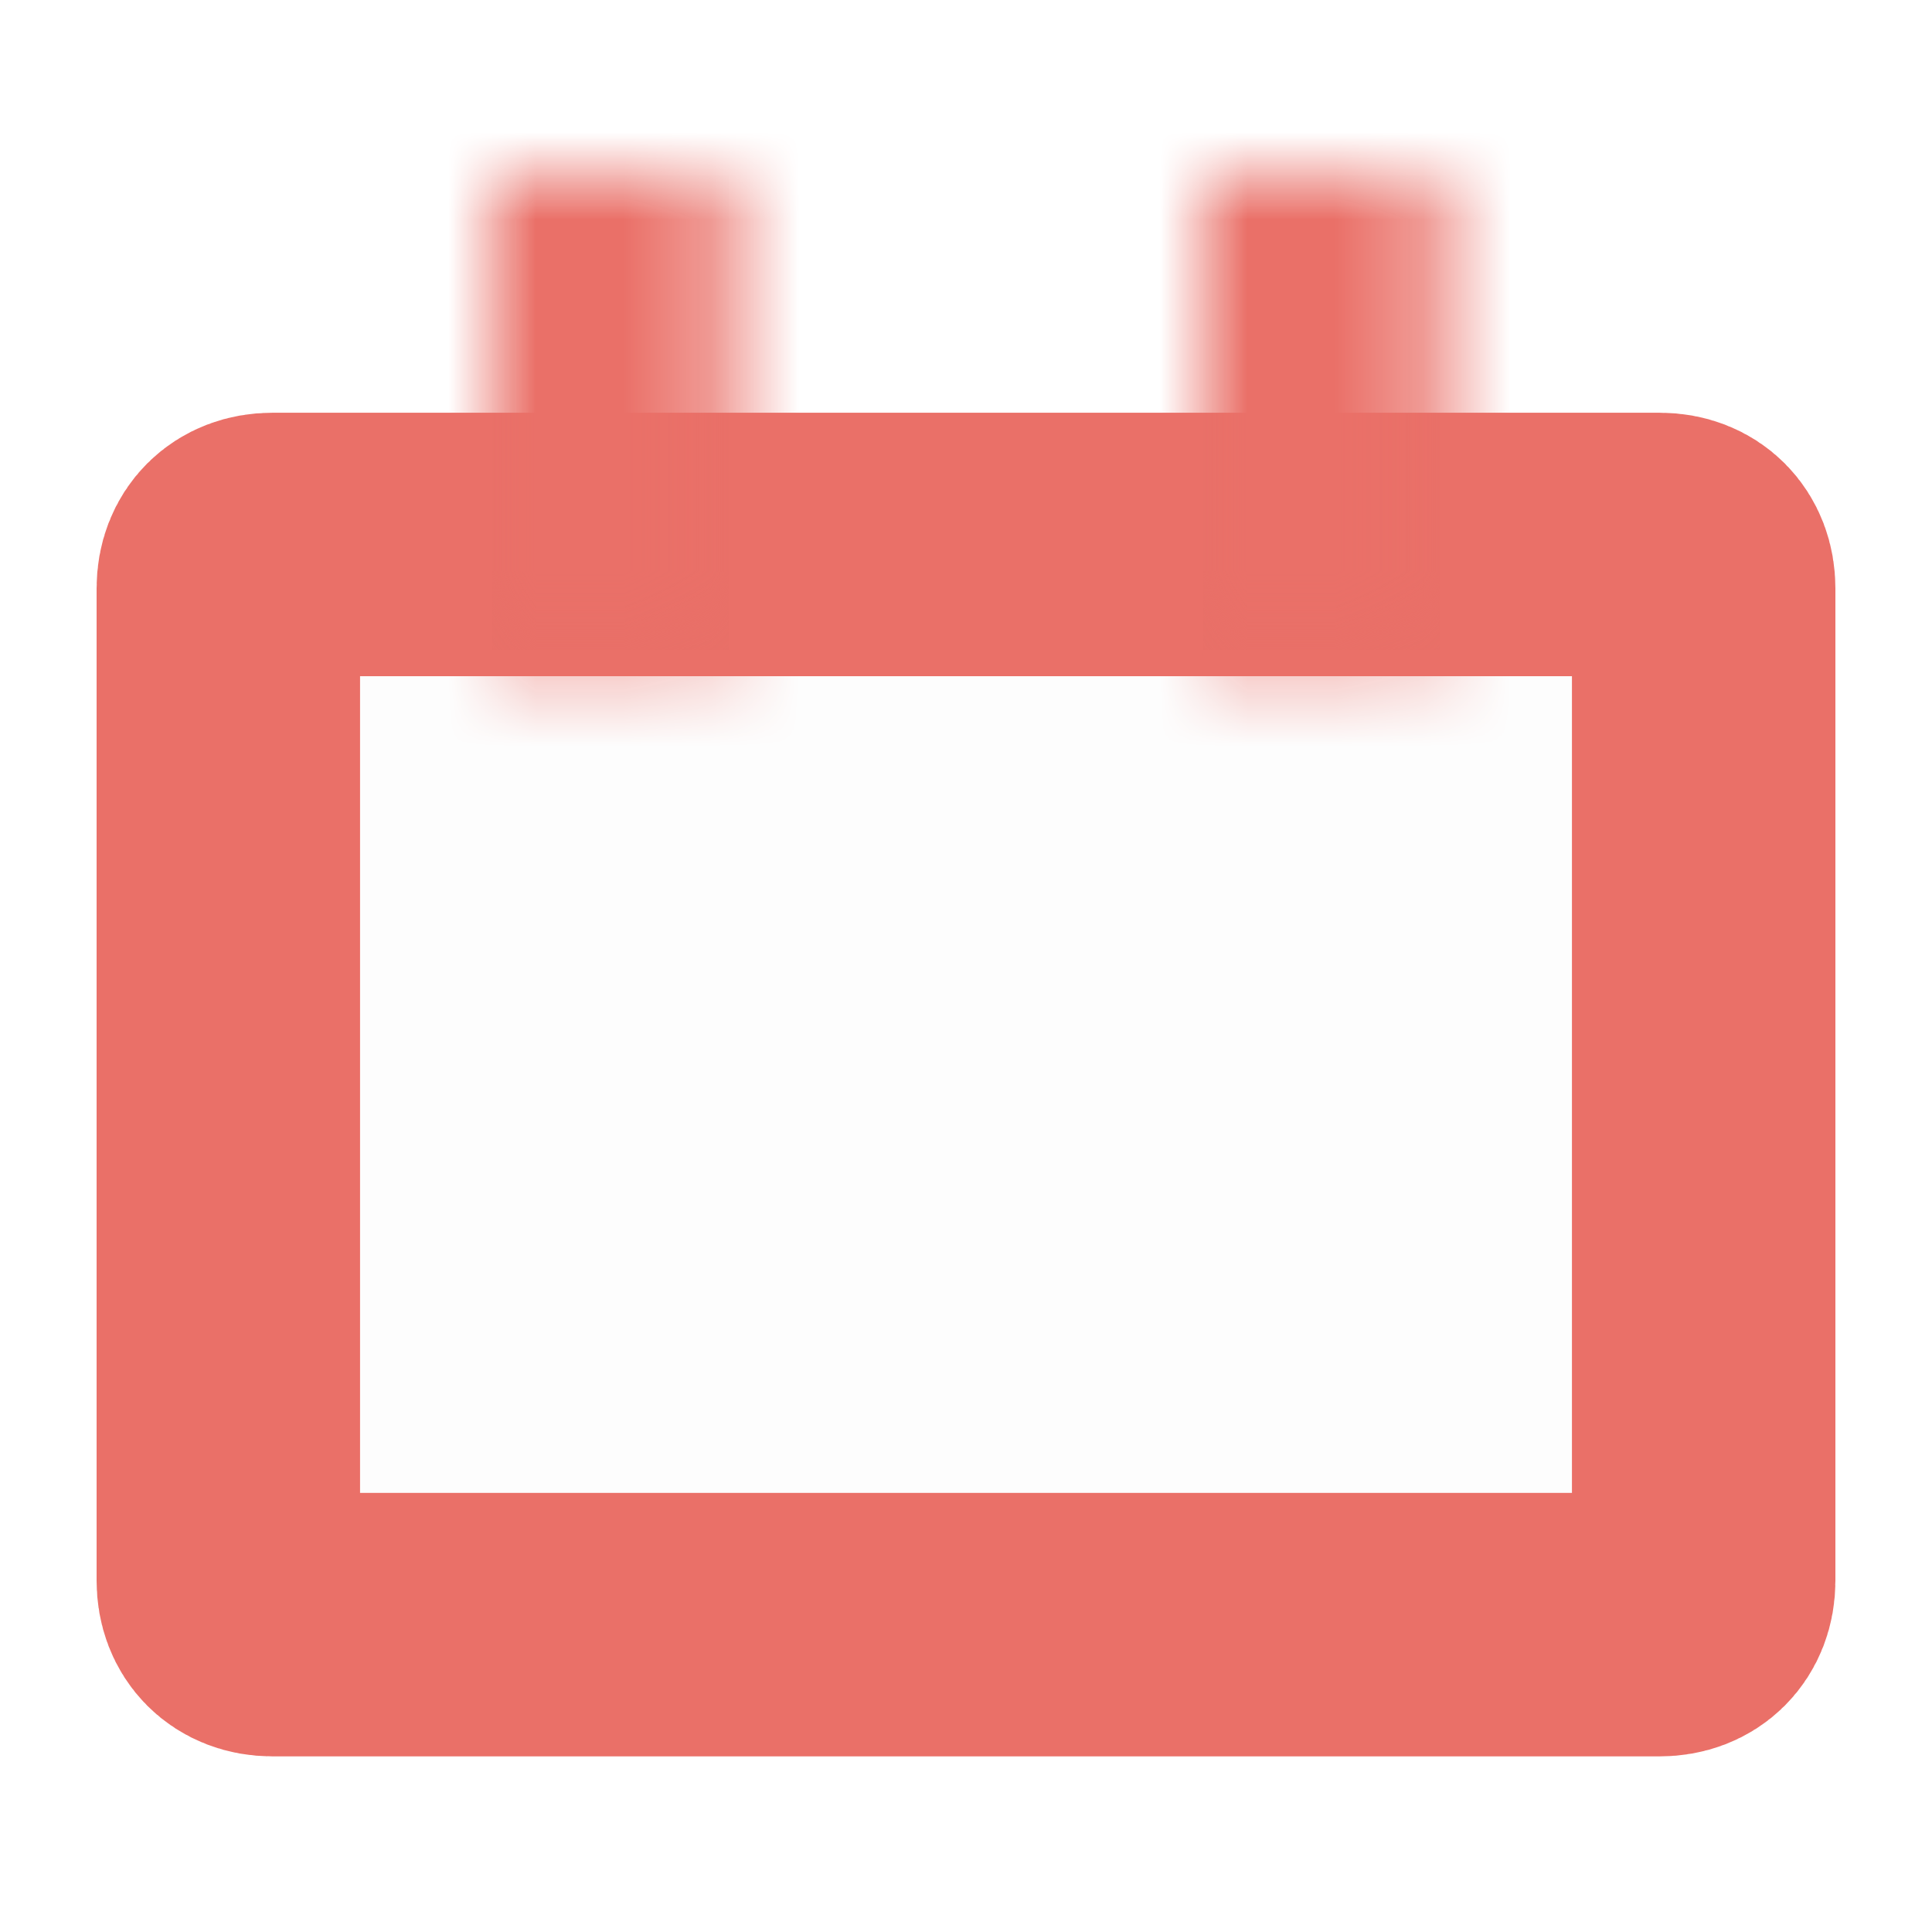
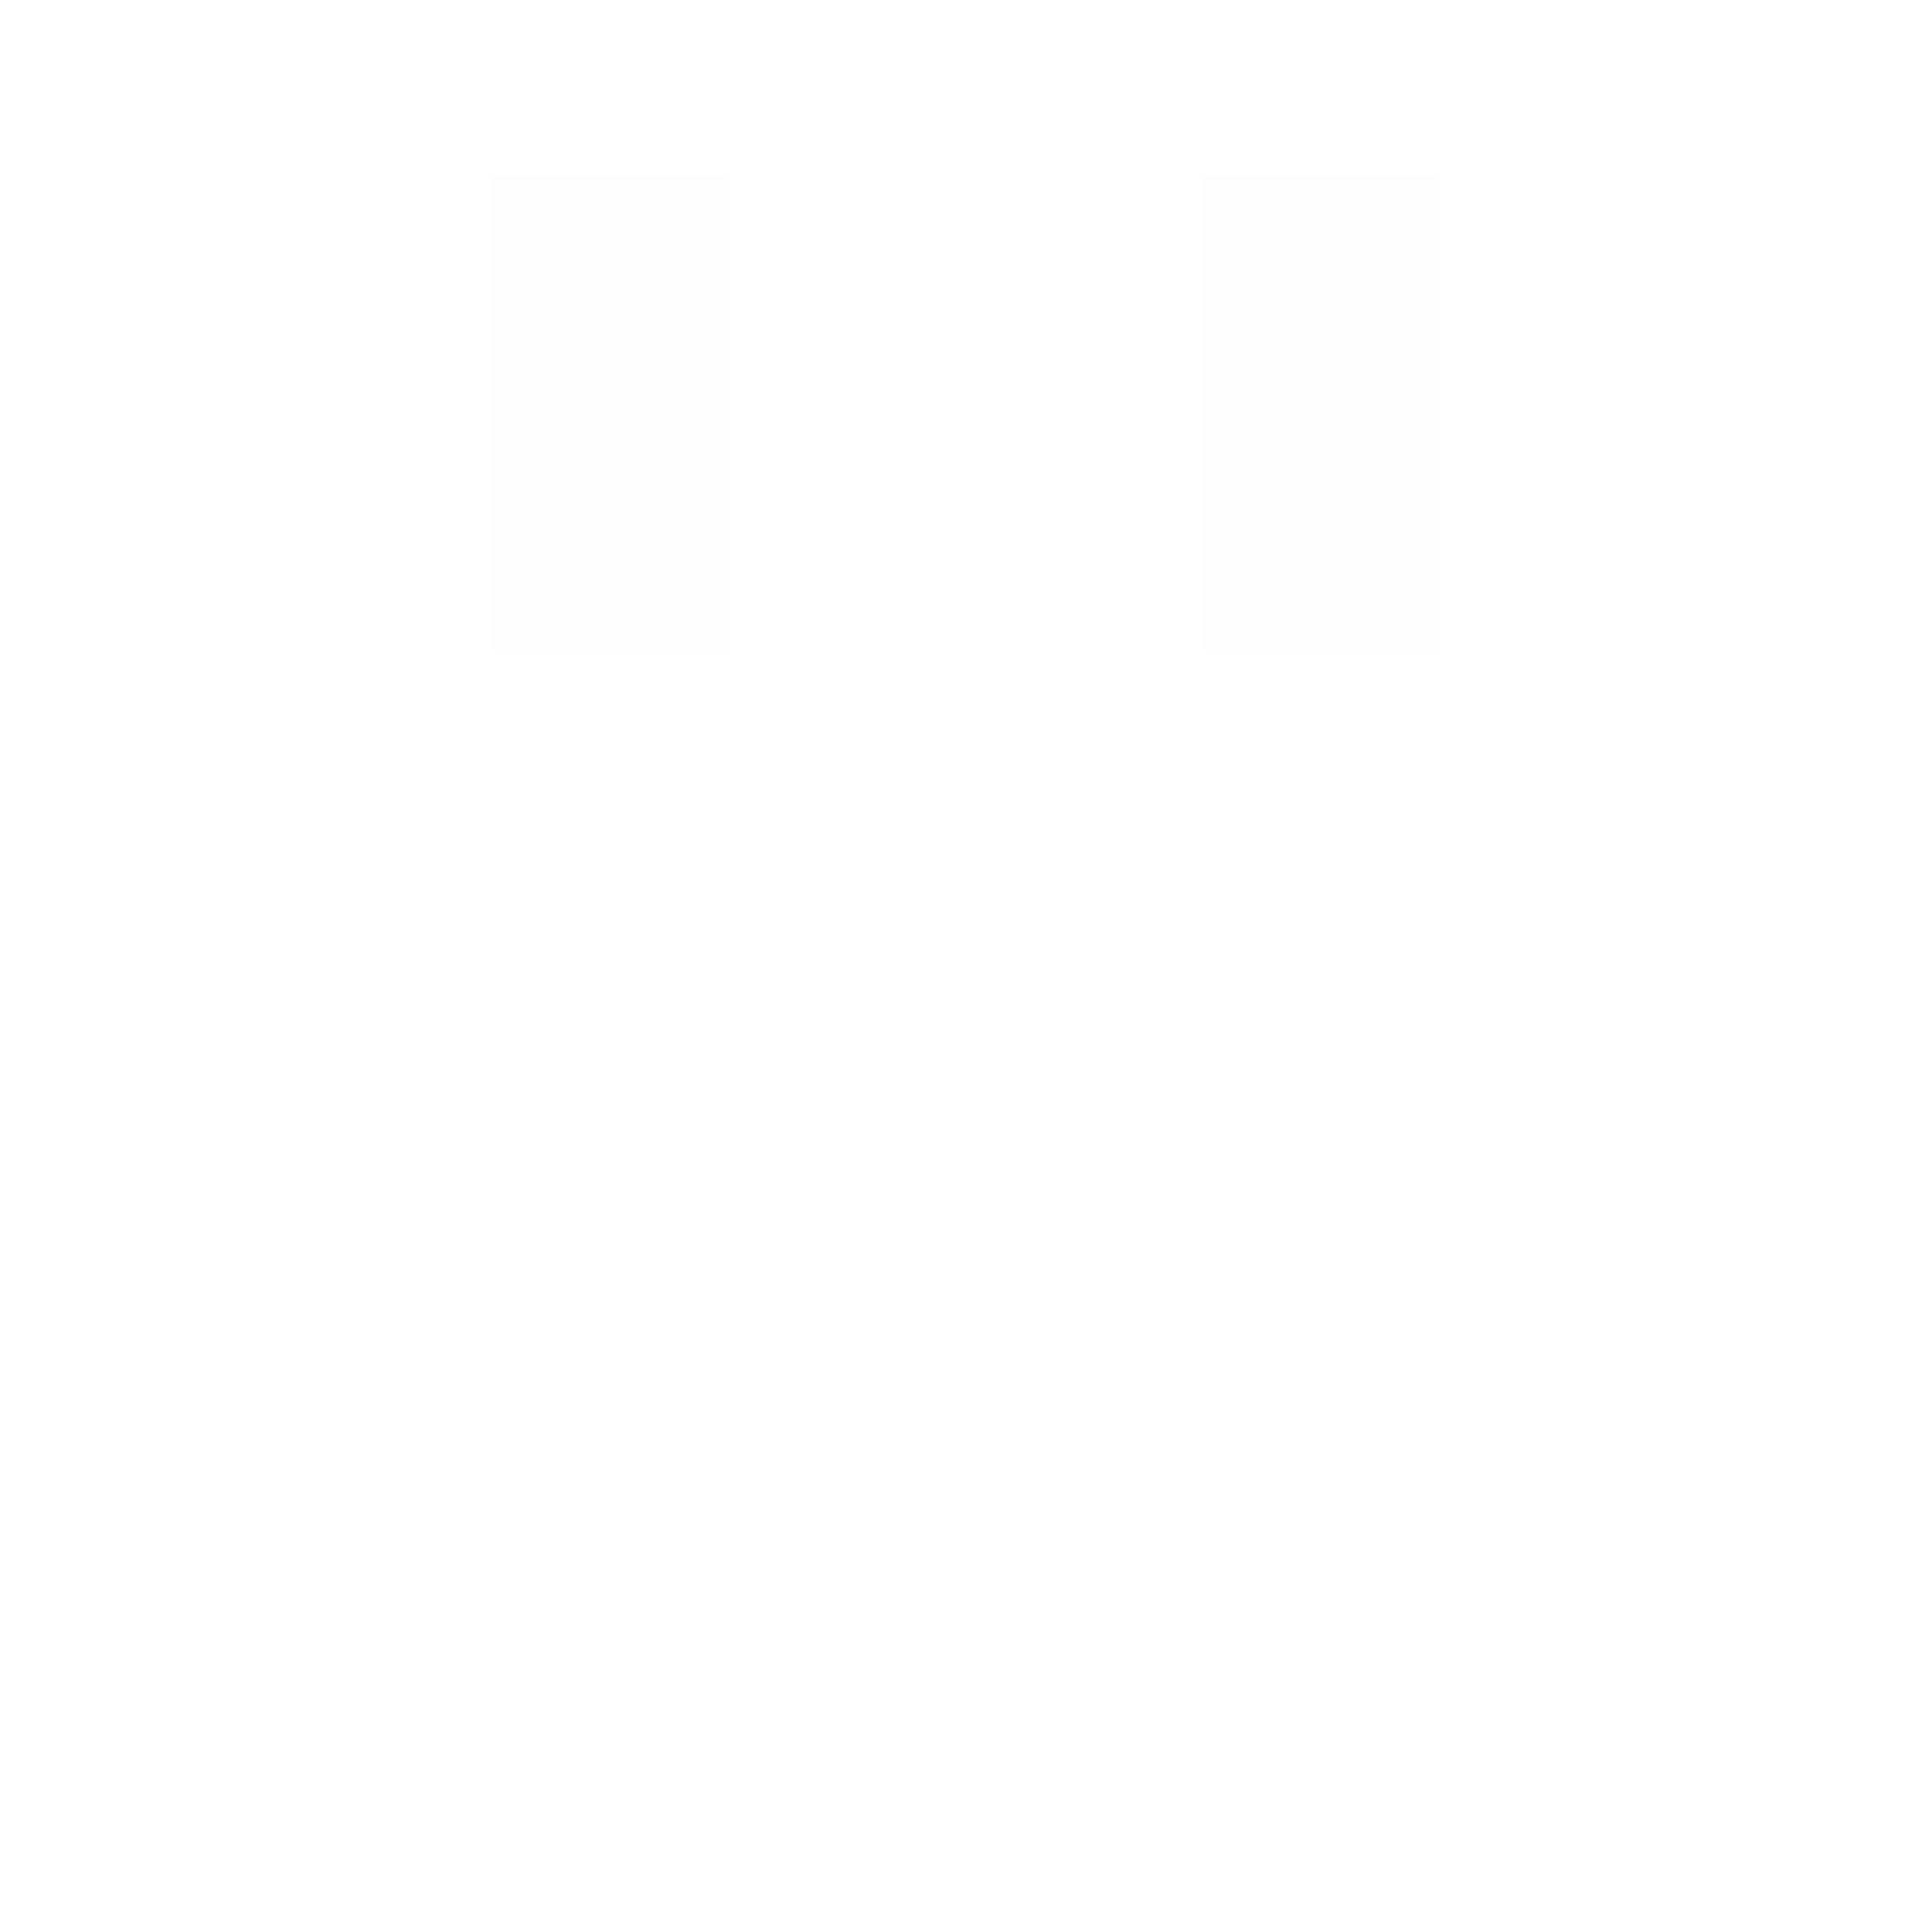
<svg xmlns="http://www.w3.org/2000/svg" id="Слой_1" x="0px" y="0px" viewBox="0 0 22 22" style="enable-background:new 0 0 22 22;" xml:space="preserve">
  <style type="text/css"> .st0{fill-opacity:1.000000e-02;stroke:#EA7068;stroke-width:3;} .st1{fill-rule:evenodd;clip-rule:evenodd;fill-opacity:1.000000e-02;} .st2{fill-rule:evenodd;clip-rule:evenodd;fill:#FFFFFF;filter:url(#Adobe_OpacityMaskFilter);} .st3{mask:url(#path-2-inside-1_1_);fill:#EA7068;} .st4{fill-rule:evenodd;clip-rule:evenodd;fill:#FFFFFF;filter:url(#Adobe_OpacityMaskFilter_1_);} .st5{mask:url(#path-4-inside-2_1_);fill:#EA7068;} </style>
-   <path class="st0" d="M3.1,6.2h15.8c0.3,0,0.5,0.2,0.5,0.5V18c0,0.3-0.2,0.5-0.5,0.5H3.1c-0.3,0-0.5-0.2-0.5-0.5V6.7 C2.6,6.4,2.8,6.2,3.1,6.2z" />
  <path class="st1" d="M5.6,2h2.7v5.4H5.6V2z" />
  <defs>
    <filter id="Adobe_OpacityMaskFilter" filterUnits="userSpaceOnUse" x="2.6" y="-1" width="8.7" height="11.4">
      <feColorMatrix type="matrix" values="1 0 0 0 0 0 1 0 0 0 0 0 1 0 0 0 0 0 1 0" />
    </filter>
  </defs>
  <mask maskUnits="userSpaceOnUse" x="2.6" y="-1" width="8.7" height="11.4" id="path-2-inside-1_1_">
-     <path class="st2" d="M5.6,2h2.7v5.4H5.6V2z" />
-   </mask>
+     </mask>
  <path class="st3" d="M5.6,2v-3h-3v3H5.6z M8.3,2h3v-3h-3V2z M8.3,7.4v3h3v-3H8.3z M5.6,7.4h-3v3h3V7.4z M5.6,5h2.7v-6H5.6V5z M5.3,2 v5.4h6V2H5.3z M8.3,4.4H5.6v6h2.7V4.4z M8.6,7.4V2h-6v5.4H8.6z" />
  <path class="st1" d="M13.7,2h2.7v5.4h-2.7V2z" />
  <defs>
    <filter id="Adobe_OpacityMaskFilter_1_" filterUnits="userSpaceOnUse" x="10.7" y="-1" width="8.7" height="11.4">
      <feColorMatrix type="matrix" values="1 0 0 0 0 0 1 0 0 0 0 0 1 0 0 0 0 0 1 0" />
    </filter>
  </defs>
  <mask maskUnits="userSpaceOnUse" x="10.7" y="-1" width="8.7" height="11.4" id="path-4-inside-2_1_">
-     <path class="st4" d="M13.7,2h2.7v5.4h-2.7V2z" />
-   </mask>
+     </mask>
  <path class="st5" d="M13.7,2v-3h-3v3H13.7z M16.4,2h3v-3h-3V2z M16.4,7.4v3h3v-3H16.4z M13.7,7.4h-3v3h3V7.4z M13.7,5h2.7v-6h-2.7V5 z M13.4,2v5.4h6V2H13.4z M16.4,4.4h-2.7v6h2.7V4.4z M16.7,7.4V2h-6v5.4H16.7z" />
</svg>